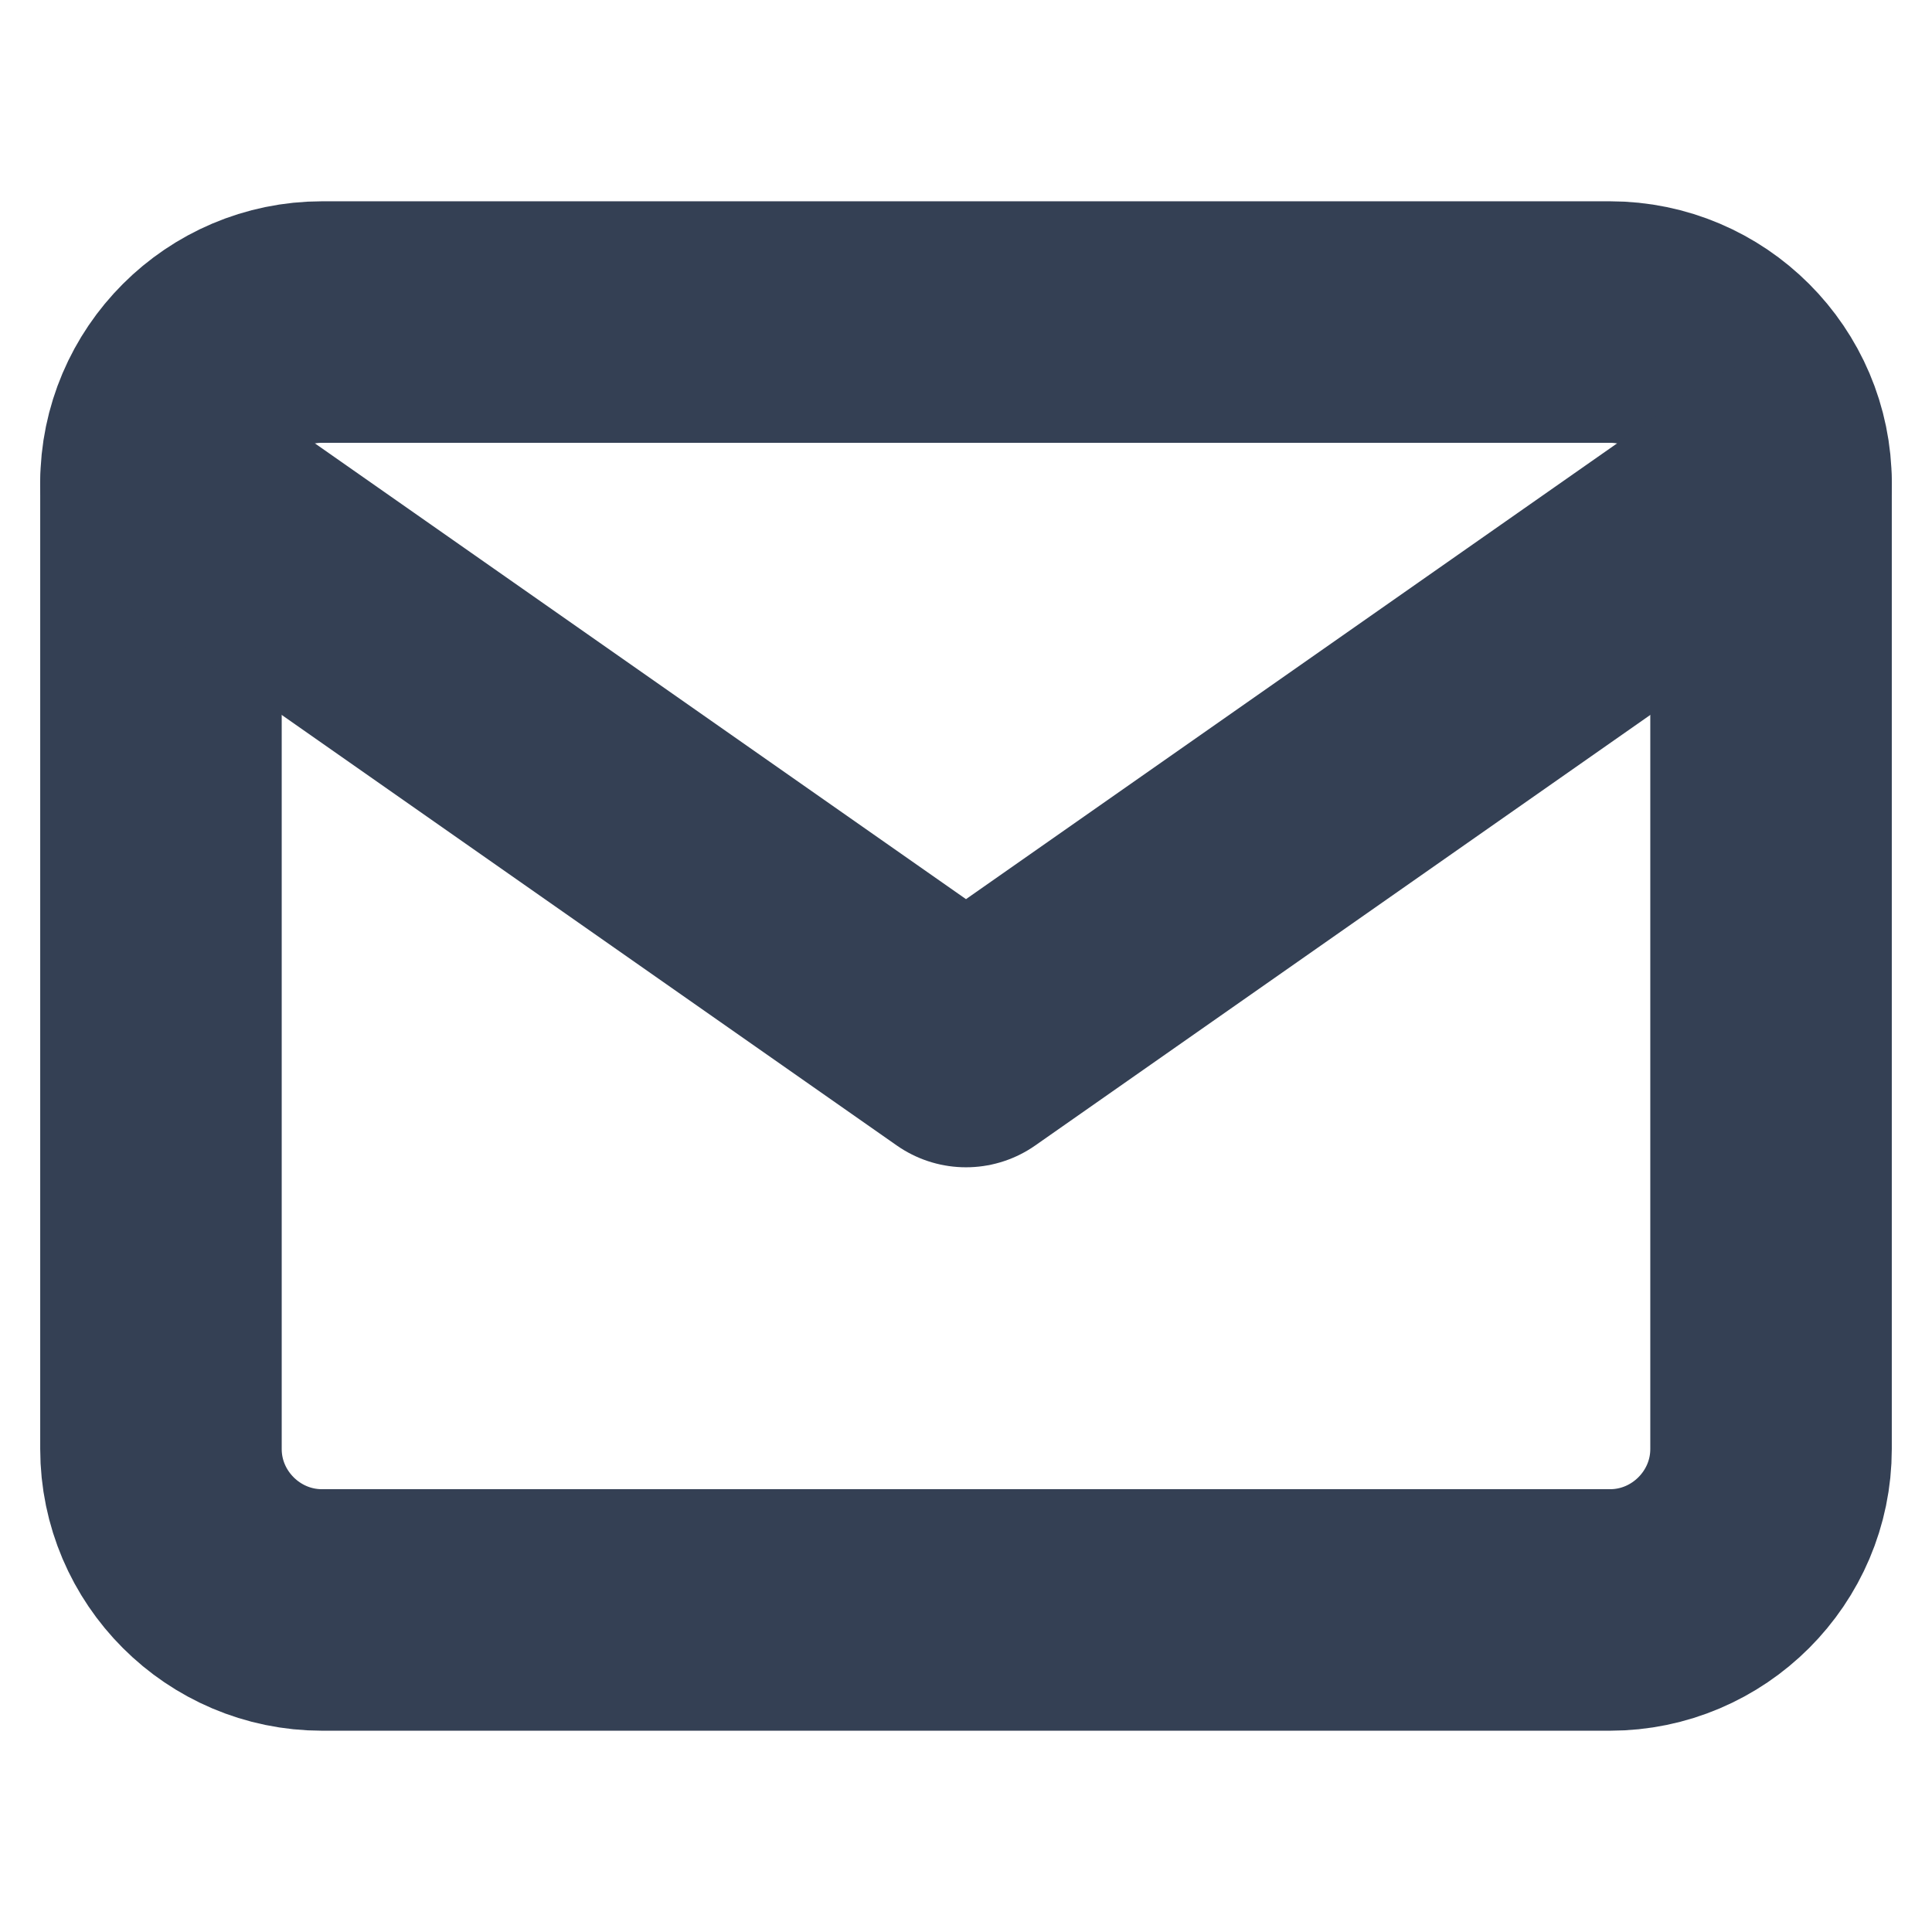
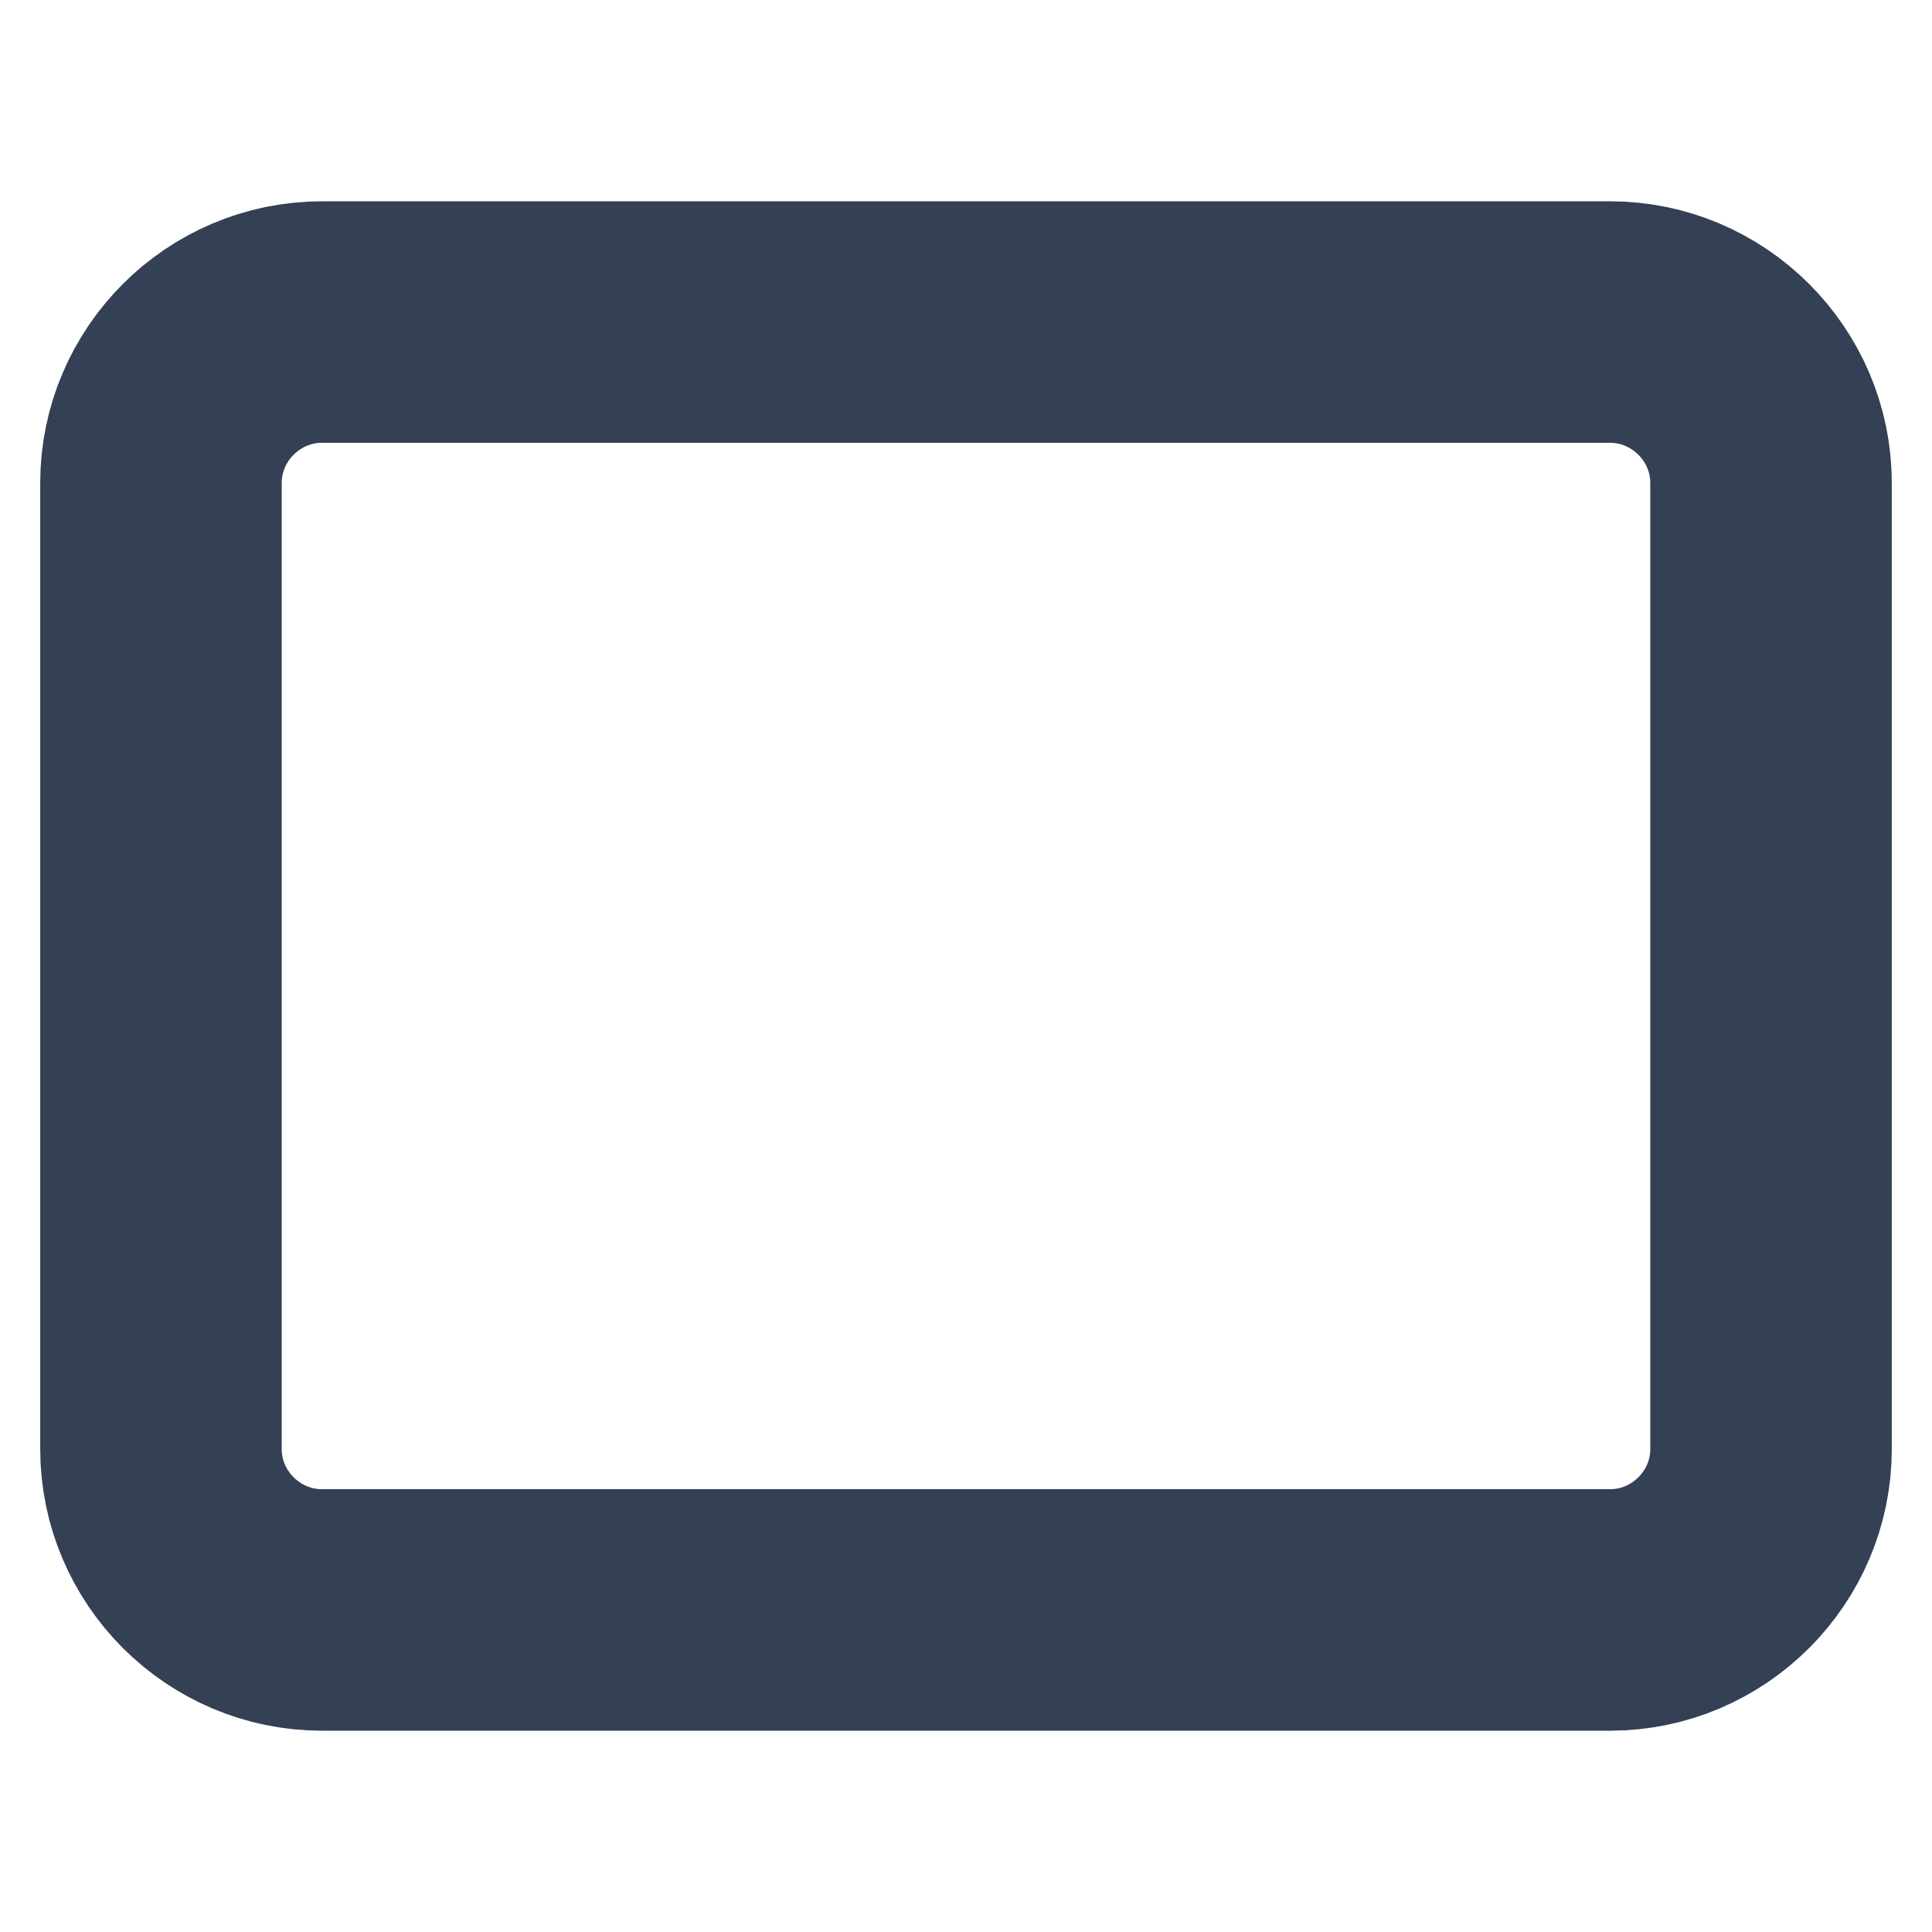
<svg xmlns="http://www.w3.org/2000/svg" width="16" height="16" viewBox="0 0 16 16" fill="none">
  <path d="M2.667 2.667H13.333C14.067 2.667 14.667 3.267 14.667 4V12C14.667 12.733 14.067 13.333 13.333 13.333H2.667C1.933 13.333 1.333 12.733 1.333 12V4C1.333 3.267 1.933 2.667 2.667 2.667Z" stroke="#344054" stroke-width="2" stroke-linecap="round" stroke-linejoin="round" />
-   <path d="M14.667 4L8 8.667L1.333 4" stroke="#344054" stroke-width="2" stroke-linecap="round" stroke-linejoin="round" />
</svg>